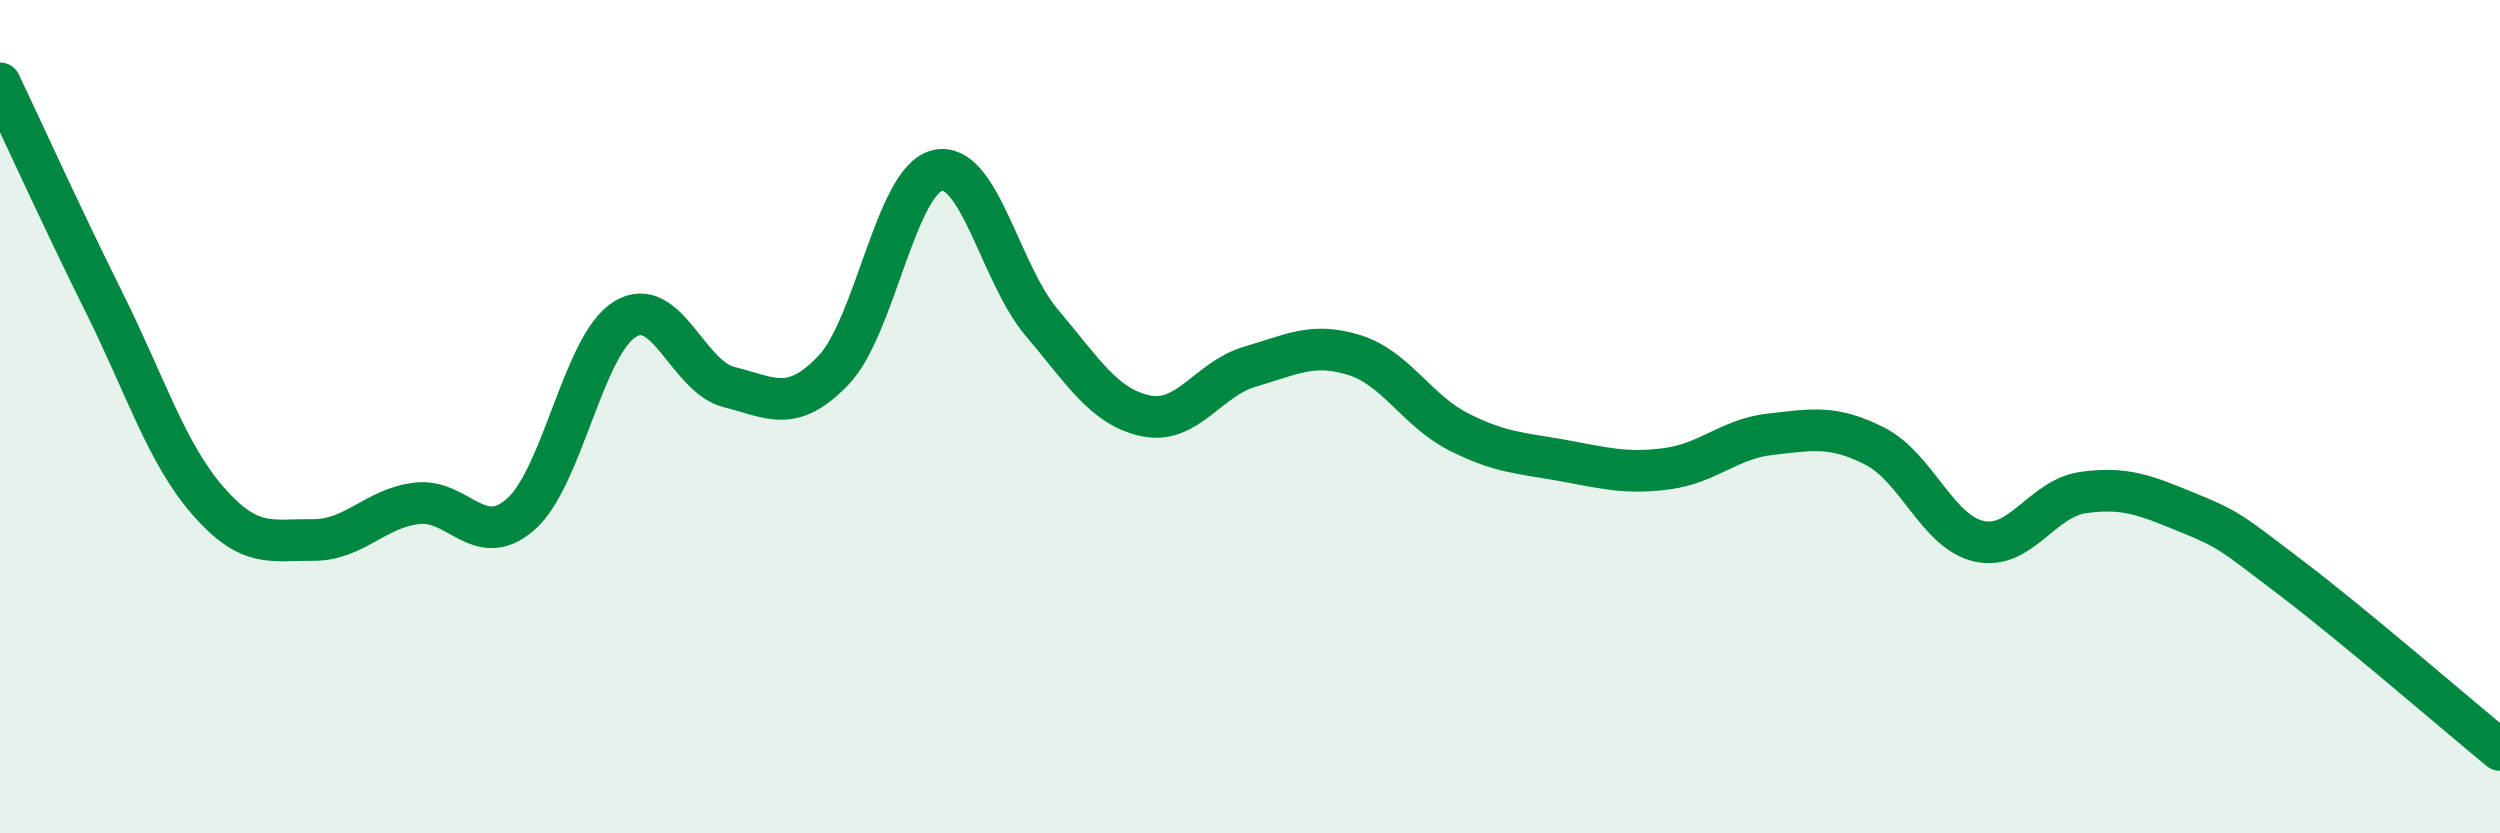
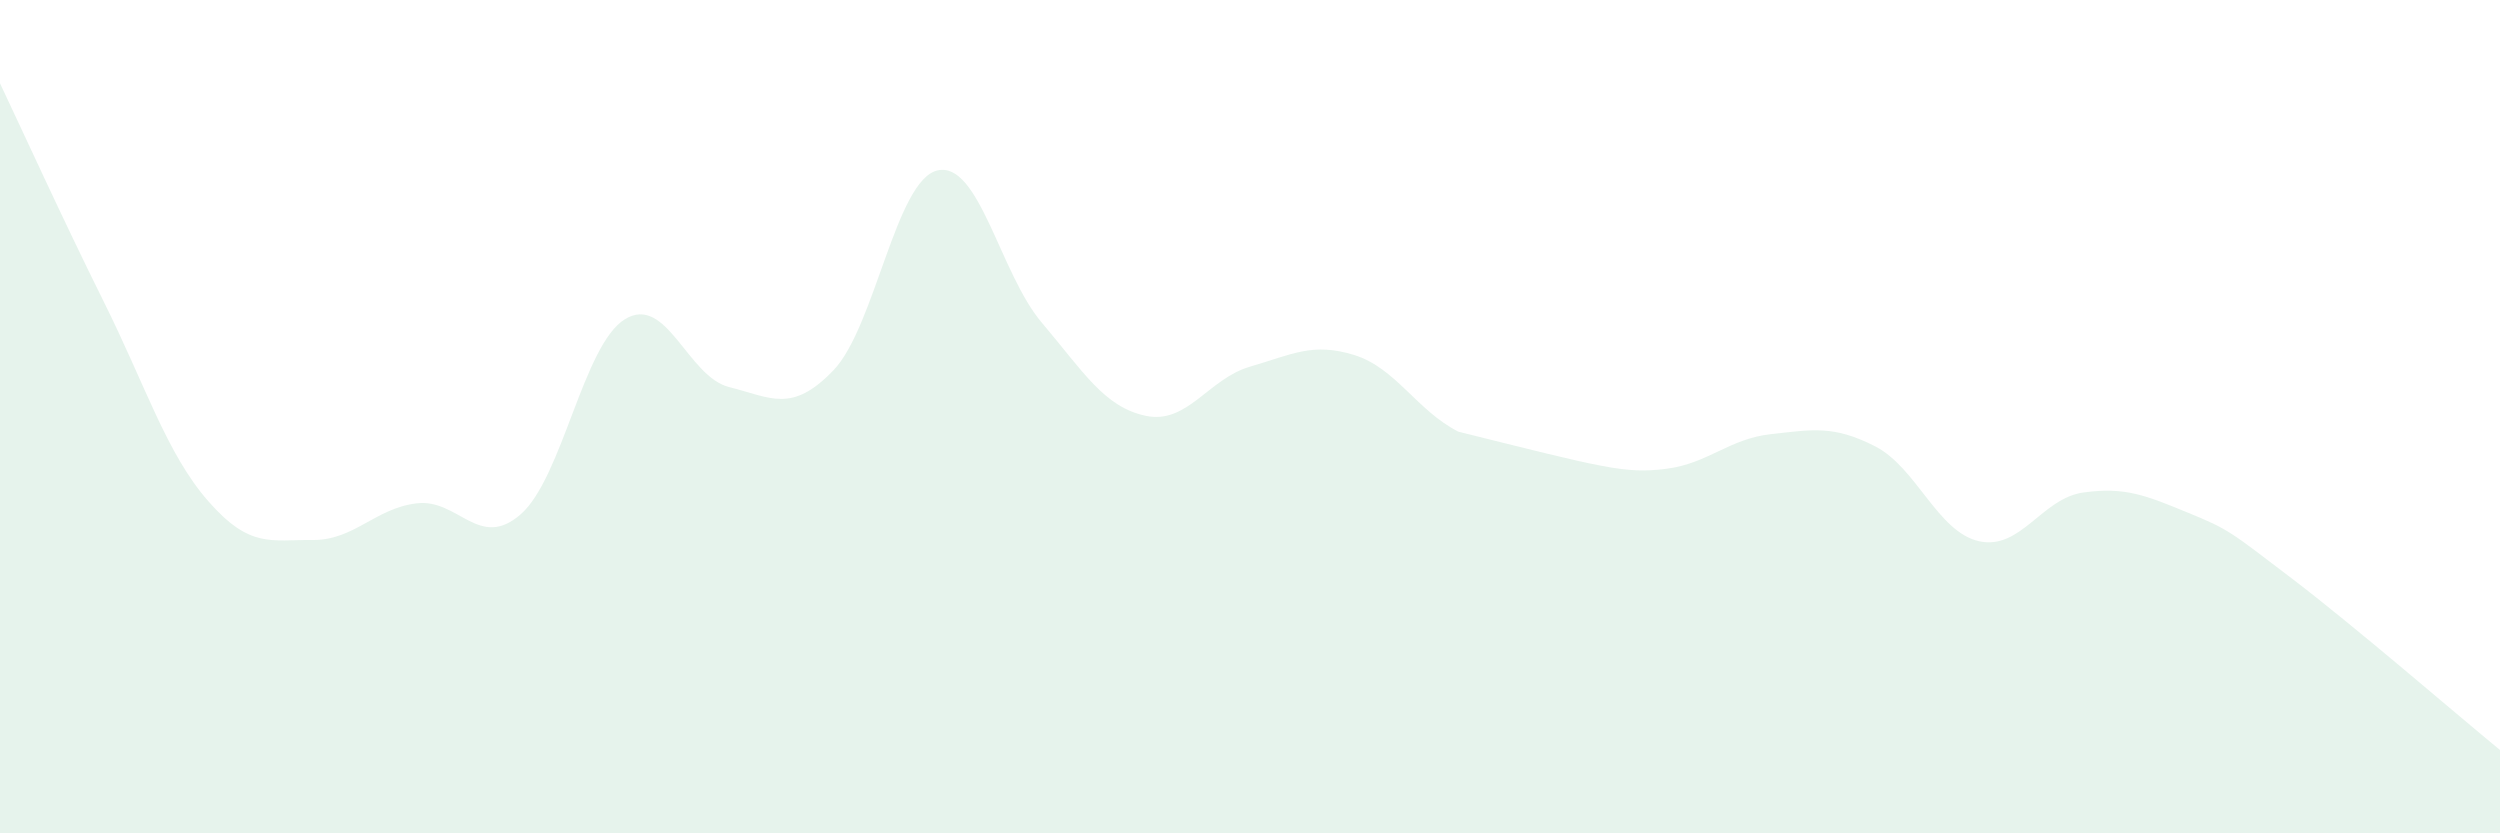
<svg xmlns="http://www.w3.org/2000/svg" width="60" height="20" viewBox="0 0 60 20">
-   <path d="M 0,2 C 0.5,3.05 1.5,5.25 2.5,7.26 C 3.5,9.27 4,10.89 5,12.03 C 6,13.17 6.5,12.95 7.5,12.96 C 8.5,12.97 9,12.2 10,12.08 C 11,11.96 11.5,13.22 12.5,12.34 C 13.5,11.46 14,8.27 15,7.66 C 16,7.05 16.5,9.04 17.5,9.29 C 18.5,9.54 19,9.93 20,8.89 C 21,7.85 21.5,4.32 22.5,4.09 C 23.5,3.86 24,6.56 25,7.74 C 26,8.92 26.5,9.77 27.5,9.98 C 28.5,10.19 29,9.09 30,8.8 C 31,8.51 31.5,8.21 32.5,8.52 C 33.5,8.83 34,9.85 35,10.36 C 36,10.87 36.5,10.87 37.5,11.05 C 38.5,11.23 39,11.38 40,11.25 C 41,11.12 41.5,10.53 42.5,10.42 C 43.5,10.31 44,10.2 45,10.71 C 46,11.22 46.5,12.77 47.5,12.99 C 48.5,13.21 49,11.96 50,11.82 C 51,11.68 51.5,11.89 52.5,12.3 C 53.5,12.71 53.5,12.74 55,13.88 C 56.5,15.02 59,17.18 60,18L60 20L0 20Z" fill="#008740" opacity="0.1" stroke-linecap="round" stroke-linejoin="round" />
-   <path d="M 0,2 C 0.5,3.05 1.5,5.25 2.5,7.26 C 3.5,9.27 4,10.89 5,12.03 C 6,13.17 6.5,12.95 7.5,12.96 C 8.5,12.97 9,12.2 10,12.08 C 11,11.96 11.5,13.22 12.5,12.34 C 13.5,11.46 14,8.27 15,7.66 C 16,7.05 16.5,9.04 17.5,9.29 C 18.5,9.54 19,9.93 20,8.89 C 21,7.85 21.5,4.32 22.5,4.09 C 23.5,3.86 24,6.56 25,7.74 C 26,8.92 26.5,9.77 27.5,9.98 C 28.5,10.19 29,9.09 30,8.8 C 31,8.51 31.5,8.21 32.5,8.52 C 33.5,8.83 34,9.85 35,10.36 C 36,10.87 36.5,10.87 37.5,11.05 C 38.5,11.23 39,11.38 40,11.25 C 41,11.12 41.5,10.53 42.5,10.42 C 43.5,10.31 44,10.2 45,10.71 C 46,11.22 46.5,12.77 47.5,12.99 C 48.5,13.21 49,11.96 50,11.82 C 51,11.68 51.5,11.89 52.5,12.3 C 53.5,12.71 53.5,12.74 55,13.88 C 56.5,15.02 59,17.18 60,18" stroke="#008740" stroke-width="1" fill="none" stroke-linecap="round" stroke-linejoin="round" />
+   <path d="M 0,2 C 0.5,3.05 1.5,5.25 2.5,7.26 C 3.5,9.27 4,10.89 5,12.03 C 6,13.17 6.5,12.95 7.5,12.96 C 8.5,12.97 9,12.2 10,12.08 C 11,11.96 11.5,13.22 12.5,12.34 C 13.5,11.46 14,8.27 15,7.66 C 16,7.05 16.5,9.04 17.5,9.29 C 18.5,9.54 19,9.93 20,8.89 C 21,7.85 21.5,4.32 22.5,4.09 C 23.5,3.86 24,6.56 25,7.74 C 26,8.92 26.5,9.77 27.5,9.98 C 28.5,10.19 29,9.09 30,8.8 C 31,8.51 31.5,8.21 32.5,8.52 C 33.5,8.83 34,9.85 35,10.36 C 38.5,11.23 39,11.38 40,11.25 C 41,11.12 41.5,10.53 42.5,10.42 C 43.5,10.31 44,10.2 45,10.71 C 46,11.22 46.5,12.77 47.5,12.99 C 48.5,13.21 49,11.96 50,11.82 C 51,11.68 51.5,11.89 52.5,12.3 C 53.5,12.71 53.5,12.74 55,13.88 C 56.5,15.02 59,17.18 60,18L60 20L0 20Z" fill="#008740" opacity="0.1" stroke-linecap="round" stroke-linejoin="round" />
</svg>